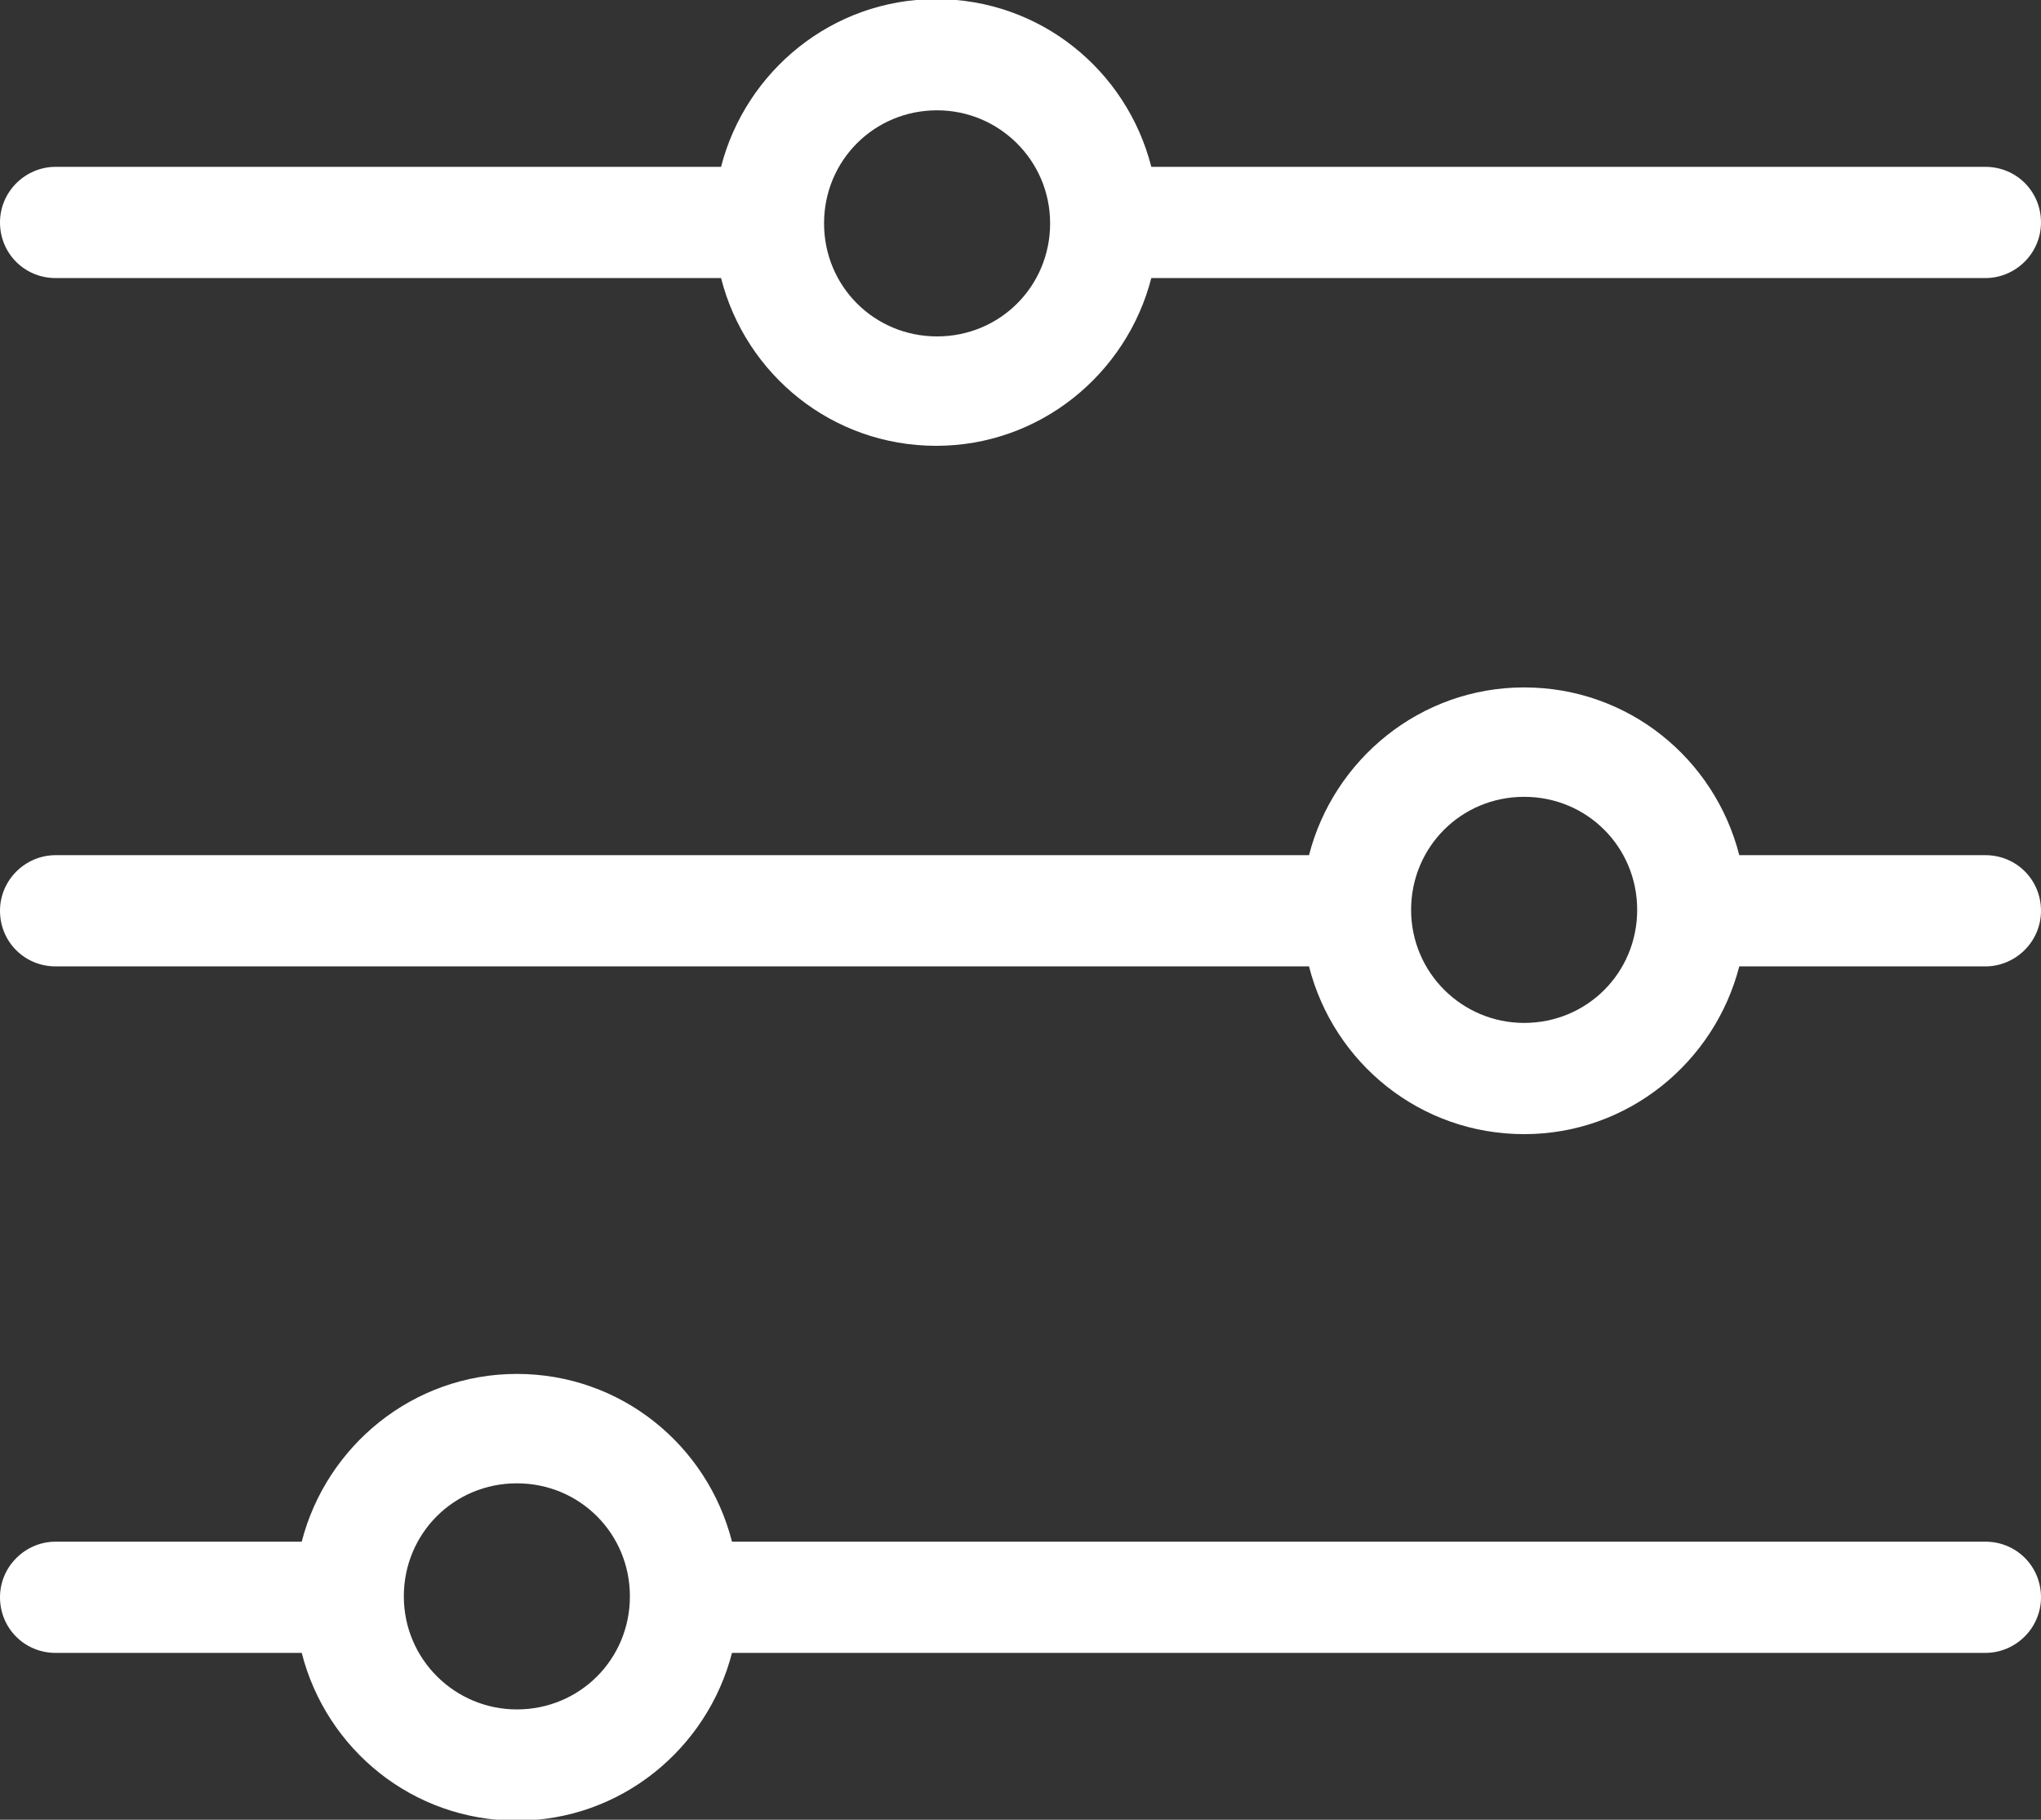
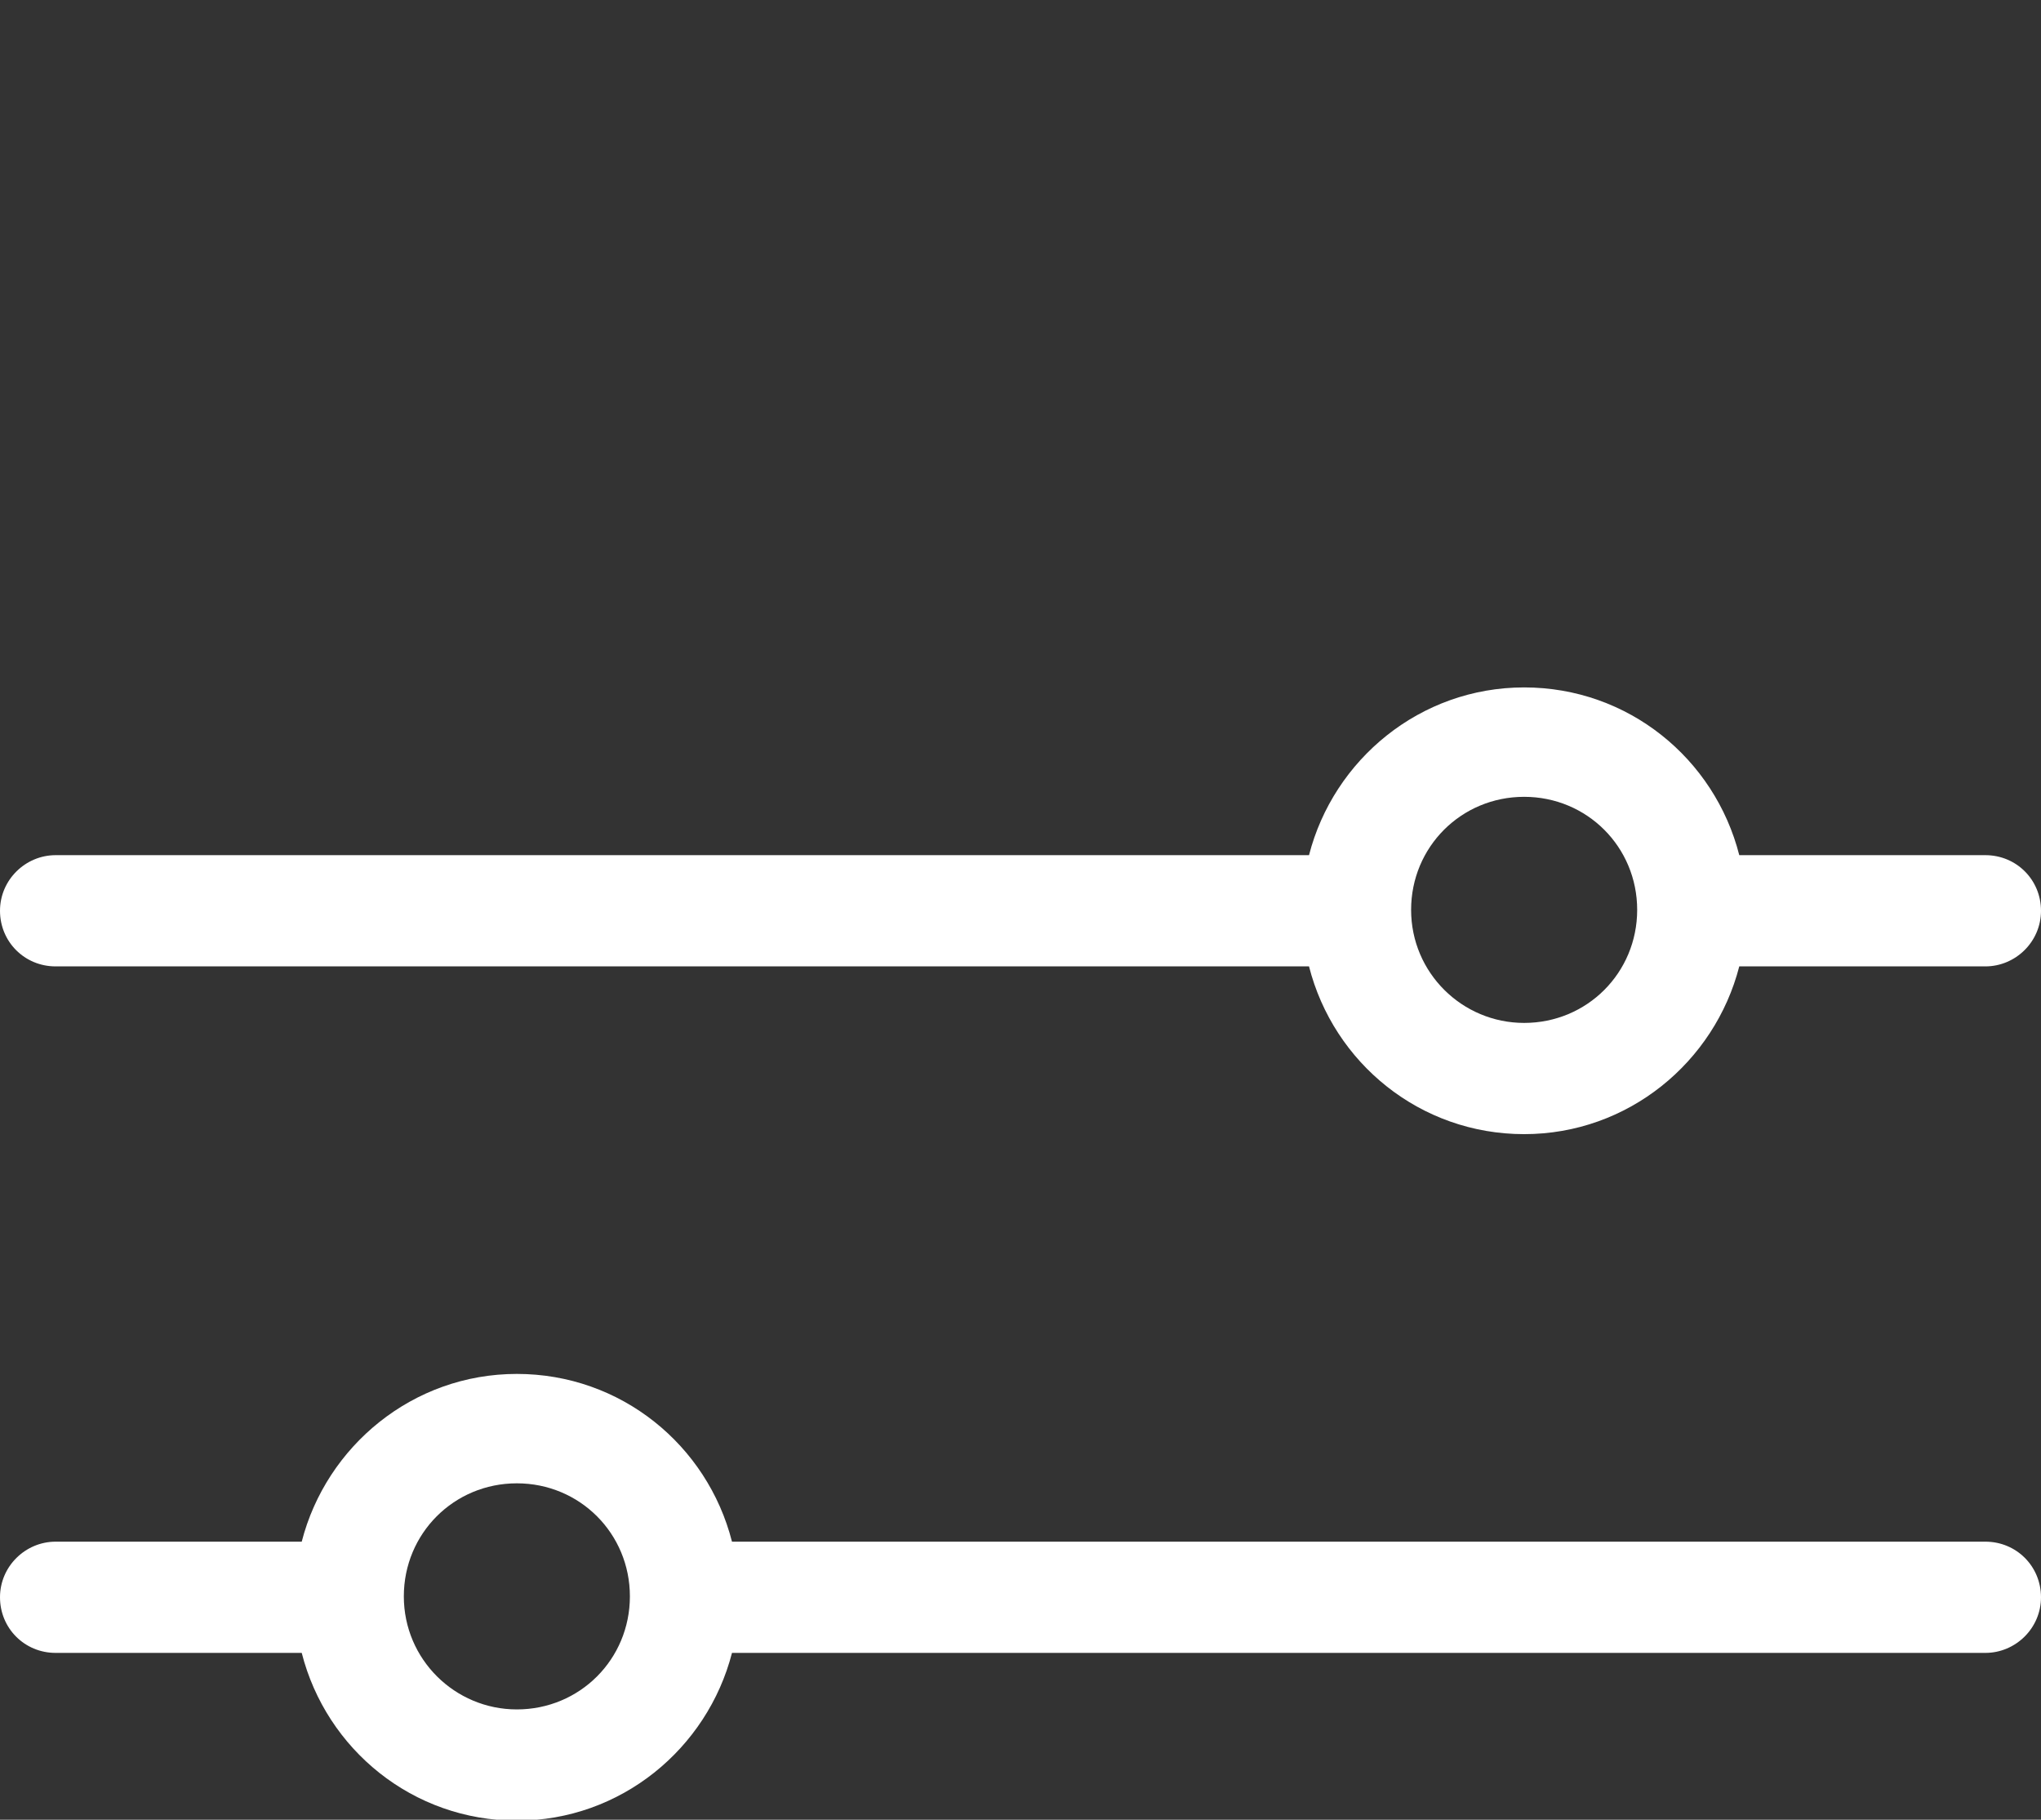
<svg xmlns="http://www.w3.org/2000/svg" id="Calque_2" width="22.39" height="19.96" viewBox="0 0 22.39 19.96">
  <rect x="0" y="0" width="22.39" height="19.96" fill="#333333" stroke="none" />
  <defs>
    <style>.cls-1{fill:#fff;}</style>
  </defs>
  <g id="Calque_1-2">
    <g>
      <path class="cls-1" d="m21.78,16.91h-13.75c-.27-1.06-1.22-1.84-2.36-1.84s-2.09.79-2.36,1.84H.61c-.33,0-.61.27-.61.61s.27.61.61.61h2.7c.27,1.06,1.22,1.84,2.36,1.84s2.09-.79,2.36-1.84h13.75c.33,0,.61-.27.61-.61s-.27-.61-.61-.61Zm-16.11,1.84c-.68,0-1.24-.55-1.24-1.24s.55-1.24,1.24-1.24,1.24.55,1.24,1.24-.55,1.24-1.24,1.24Z" />
      <path class="cls-1" d="m21.78,9.38h-2.7c-.27-1.06-1.22-1.84-2.36-1.84s-2.09.79-2.36,1.84H.61c-.33,0-.61.27-.61.61s.27.61.61.61h13.75c.27,1.06,1.22,1.84,2.36,1.84s2.09-.79,2.36-1.84h2.7c.33,0,.61-.27.61-.61s-.27-.61-.61-.61Zm-5.06,1.84c-.68,0-1.24-.55-1.24-1.24s.55-1.24,1.24-1.24,1.24.55,1.24,1.24-.55,1.24-1.24,1.24Z" />
-       <path class="cls-1" d="m.61,3.05h7.3c.27,1.06,1.22,1.84,2.36,1.84s2.09-.79,2.36-1.84h9.15c.33,0,.61-.27.61-.61s-.27-.61-.61-.61h-9.15c-.27-1.06-1.22-1.84-2.36-1.84s-2.09.79-2.36,1.84H.61c-.33,0-.61.27-.61.61s.27.61.61.61Zm9.67-1.84c.68,0,1.24.55,1.24,1.24s-.55,1.24-1.24,1.24-1.24-.55-1.24-1.24.55-1.24,1.24-1.24Z" />
    </g>
  </g>
</svg>